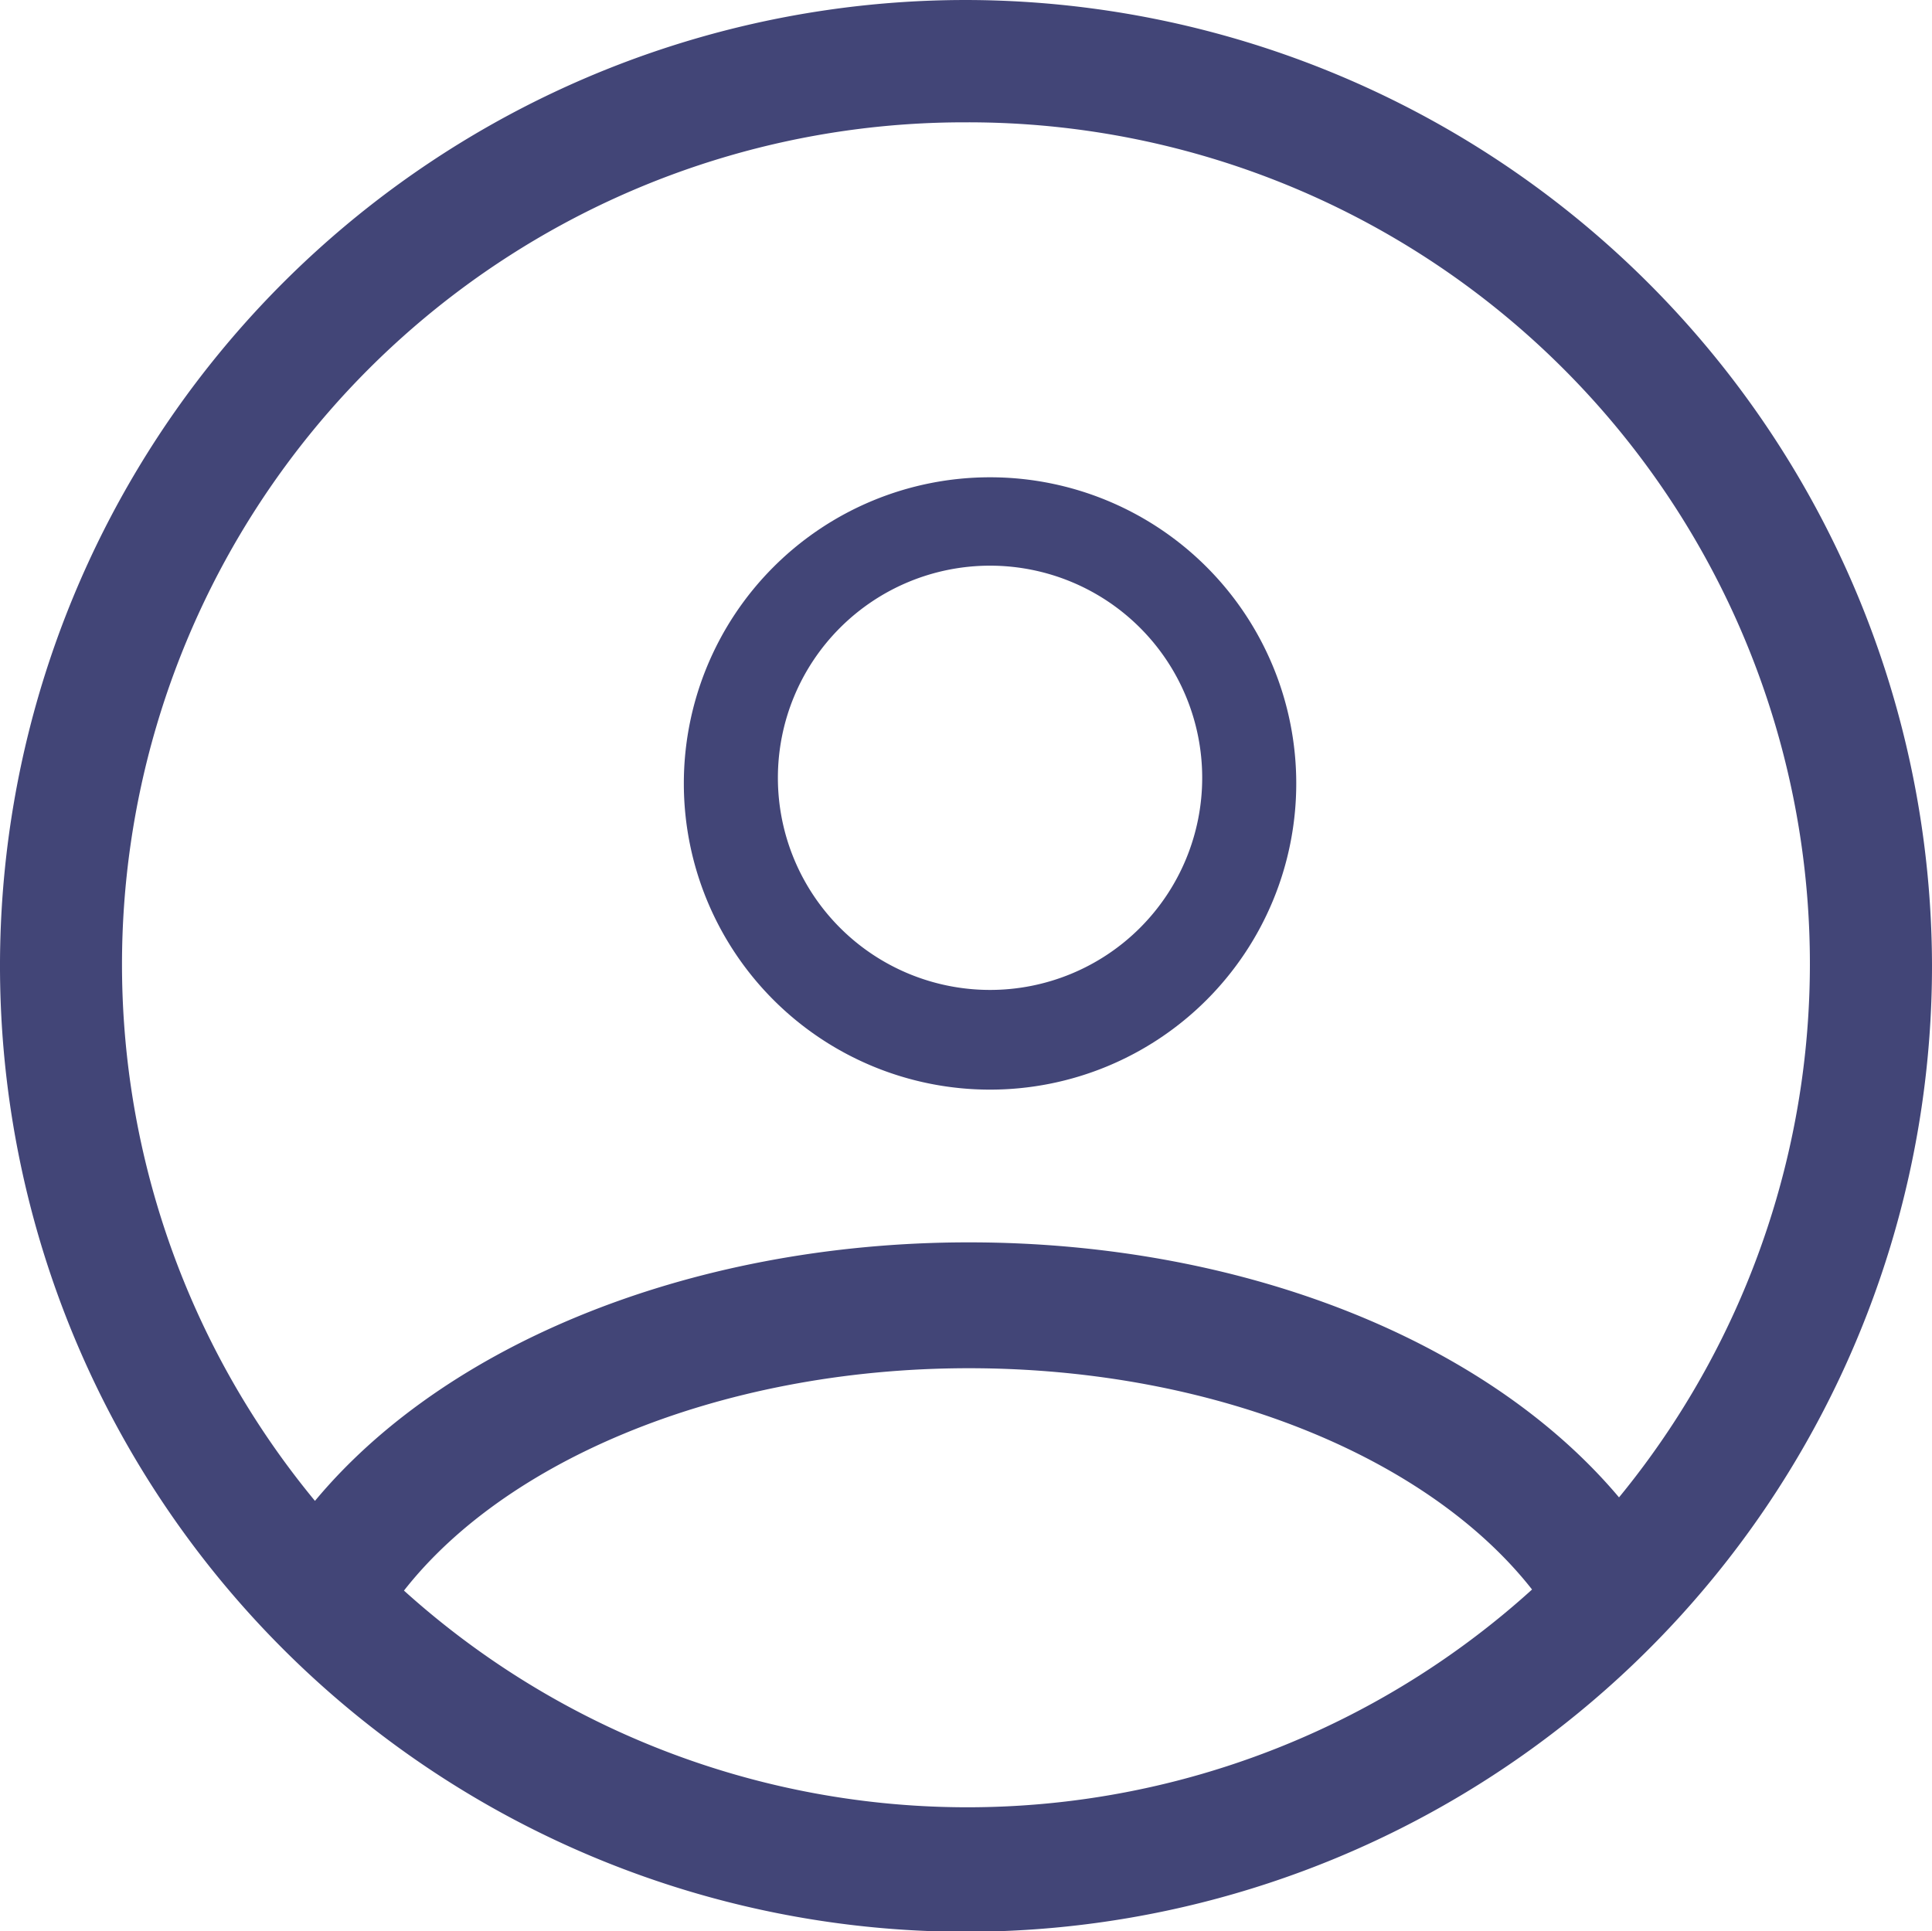
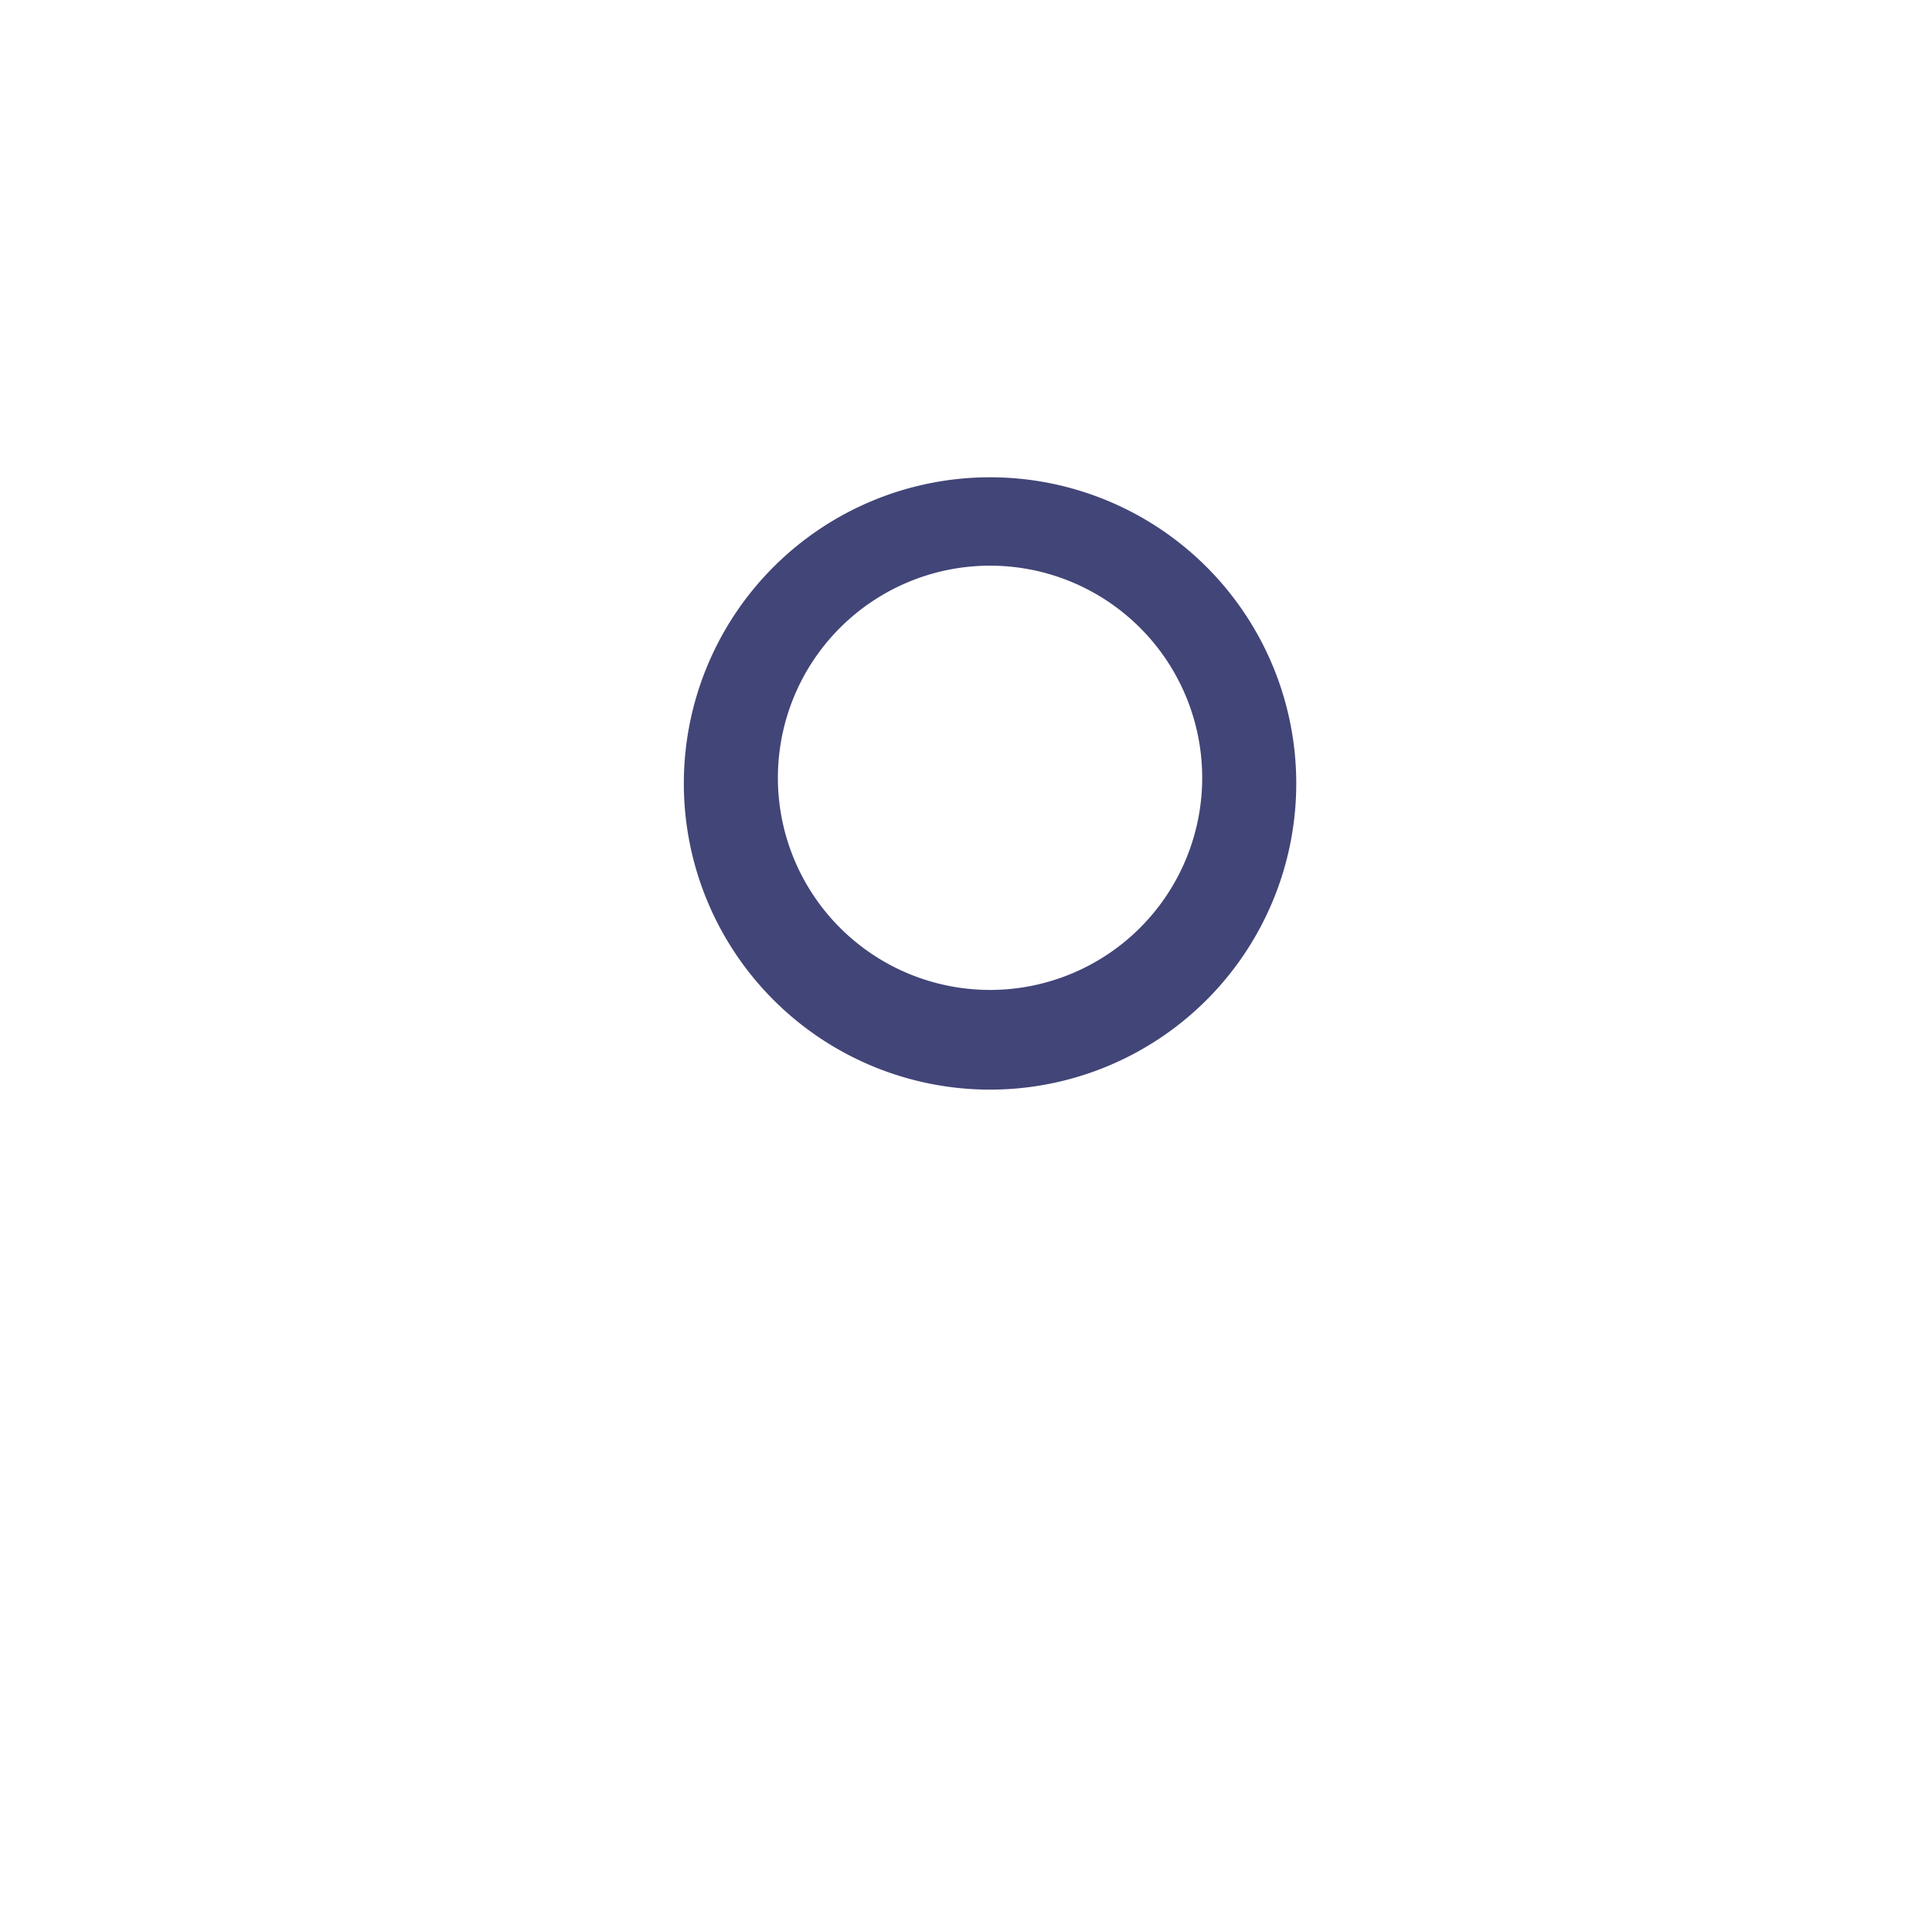
<svg xmlns="http://www.w3.org/2000/svg" viewBox="0 0 27.32 27.31">
  <defs>
    <style>.cls-1,.cls-2{fill:#424577;}.cls-1{stroke:#424577;stroke-miterlimit:10;stroke-width:0.5px;}</style>
  </defs>
  <title>Asset 15</title>
  <g id="Layer_2" data-name="Layer 2">
    <g id="Layer_1-2" data-name="Layer 1">
-       <path class="cls-1" d="M13.66.25A13.41,13.41,0,1,0,27.07,13.66,13.43,13.43,0,0,0,13.66.25Zm0,1.23a12.15,12.15,0,0,1,9.23,20.09c-1.77-2.3-5.27-3.75-9.19-3.75s-7.47,1.47-9.24,3.8a12.16,12.16,0,0,1,9.2-20.14ZM5.36,22.55c1.47-2.08,4.73-3.45,8.34-3.45s6.82,1.35,8.3,3.41a12.14,12.14,0,0,1-16.64,0Z" />
      <path class="cls-2" d="M14,15.41a4.33,4.33,0,1,0-4.33-4.33A4.33,4.33,0,0,0,14,15.41ZM14,8a3,3,0,1,1-3,3A3,3,0,0,1,14,8Z" />
    </g>
  </g>
</svg>